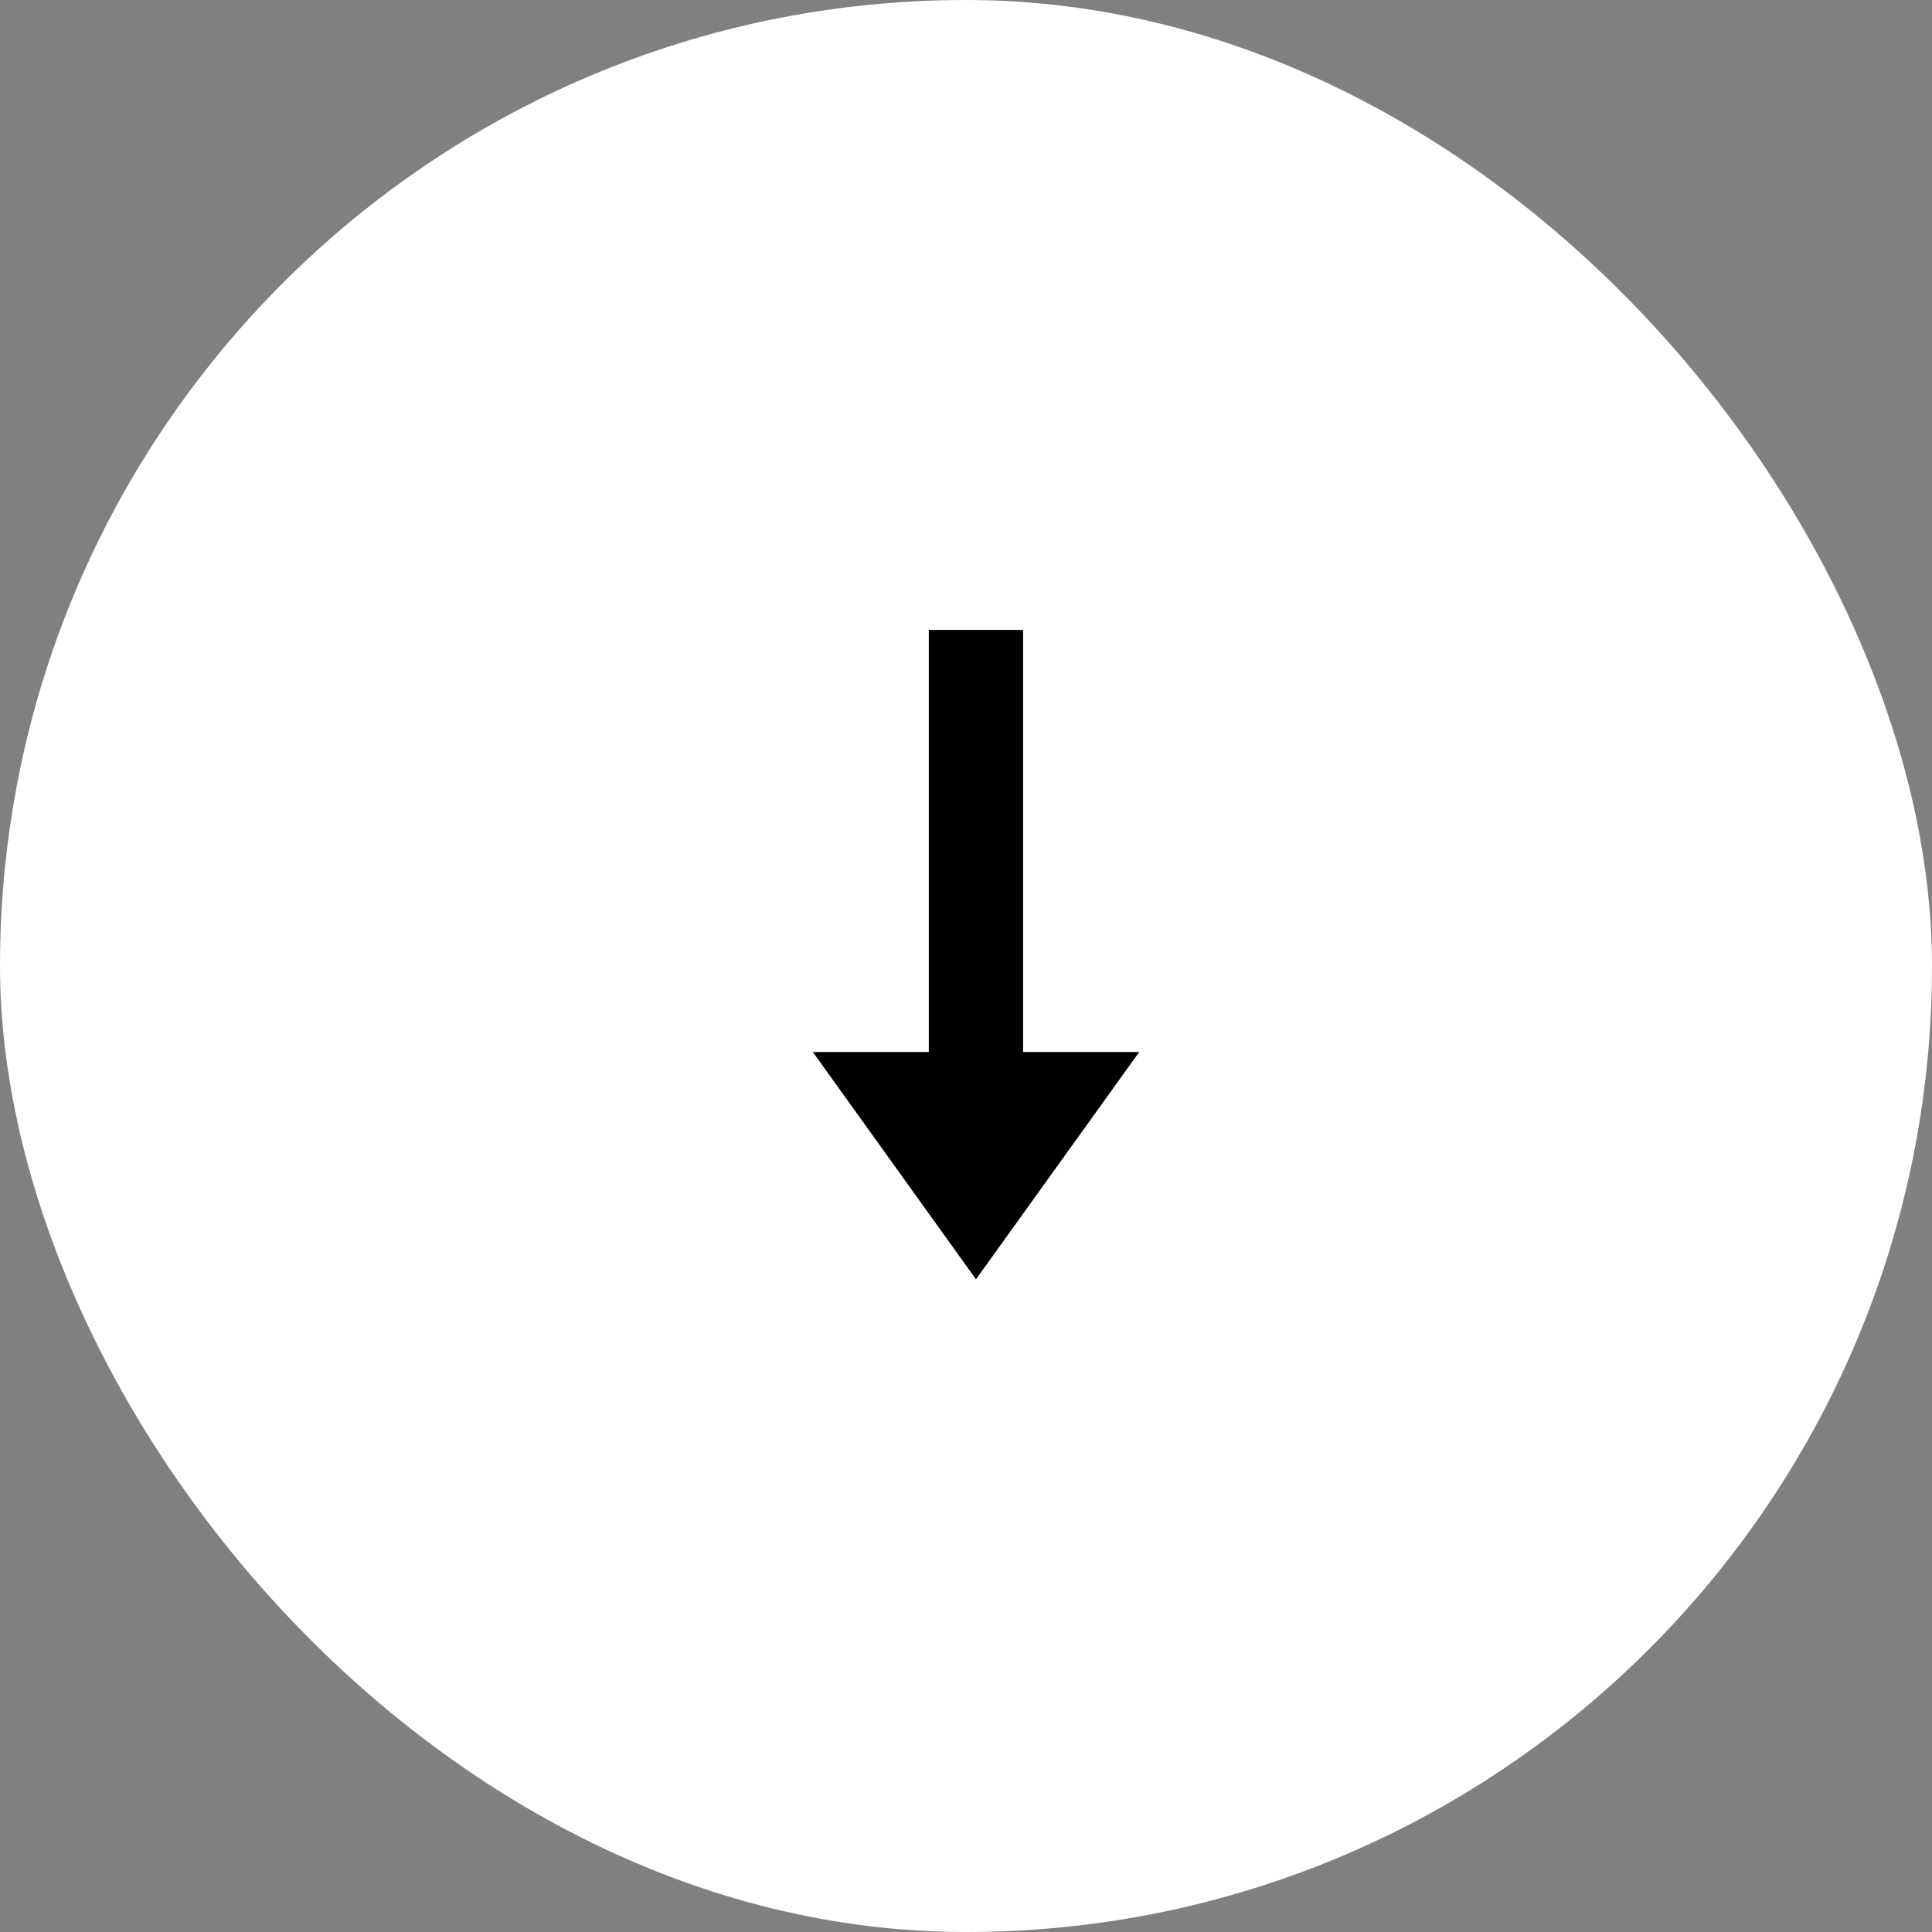
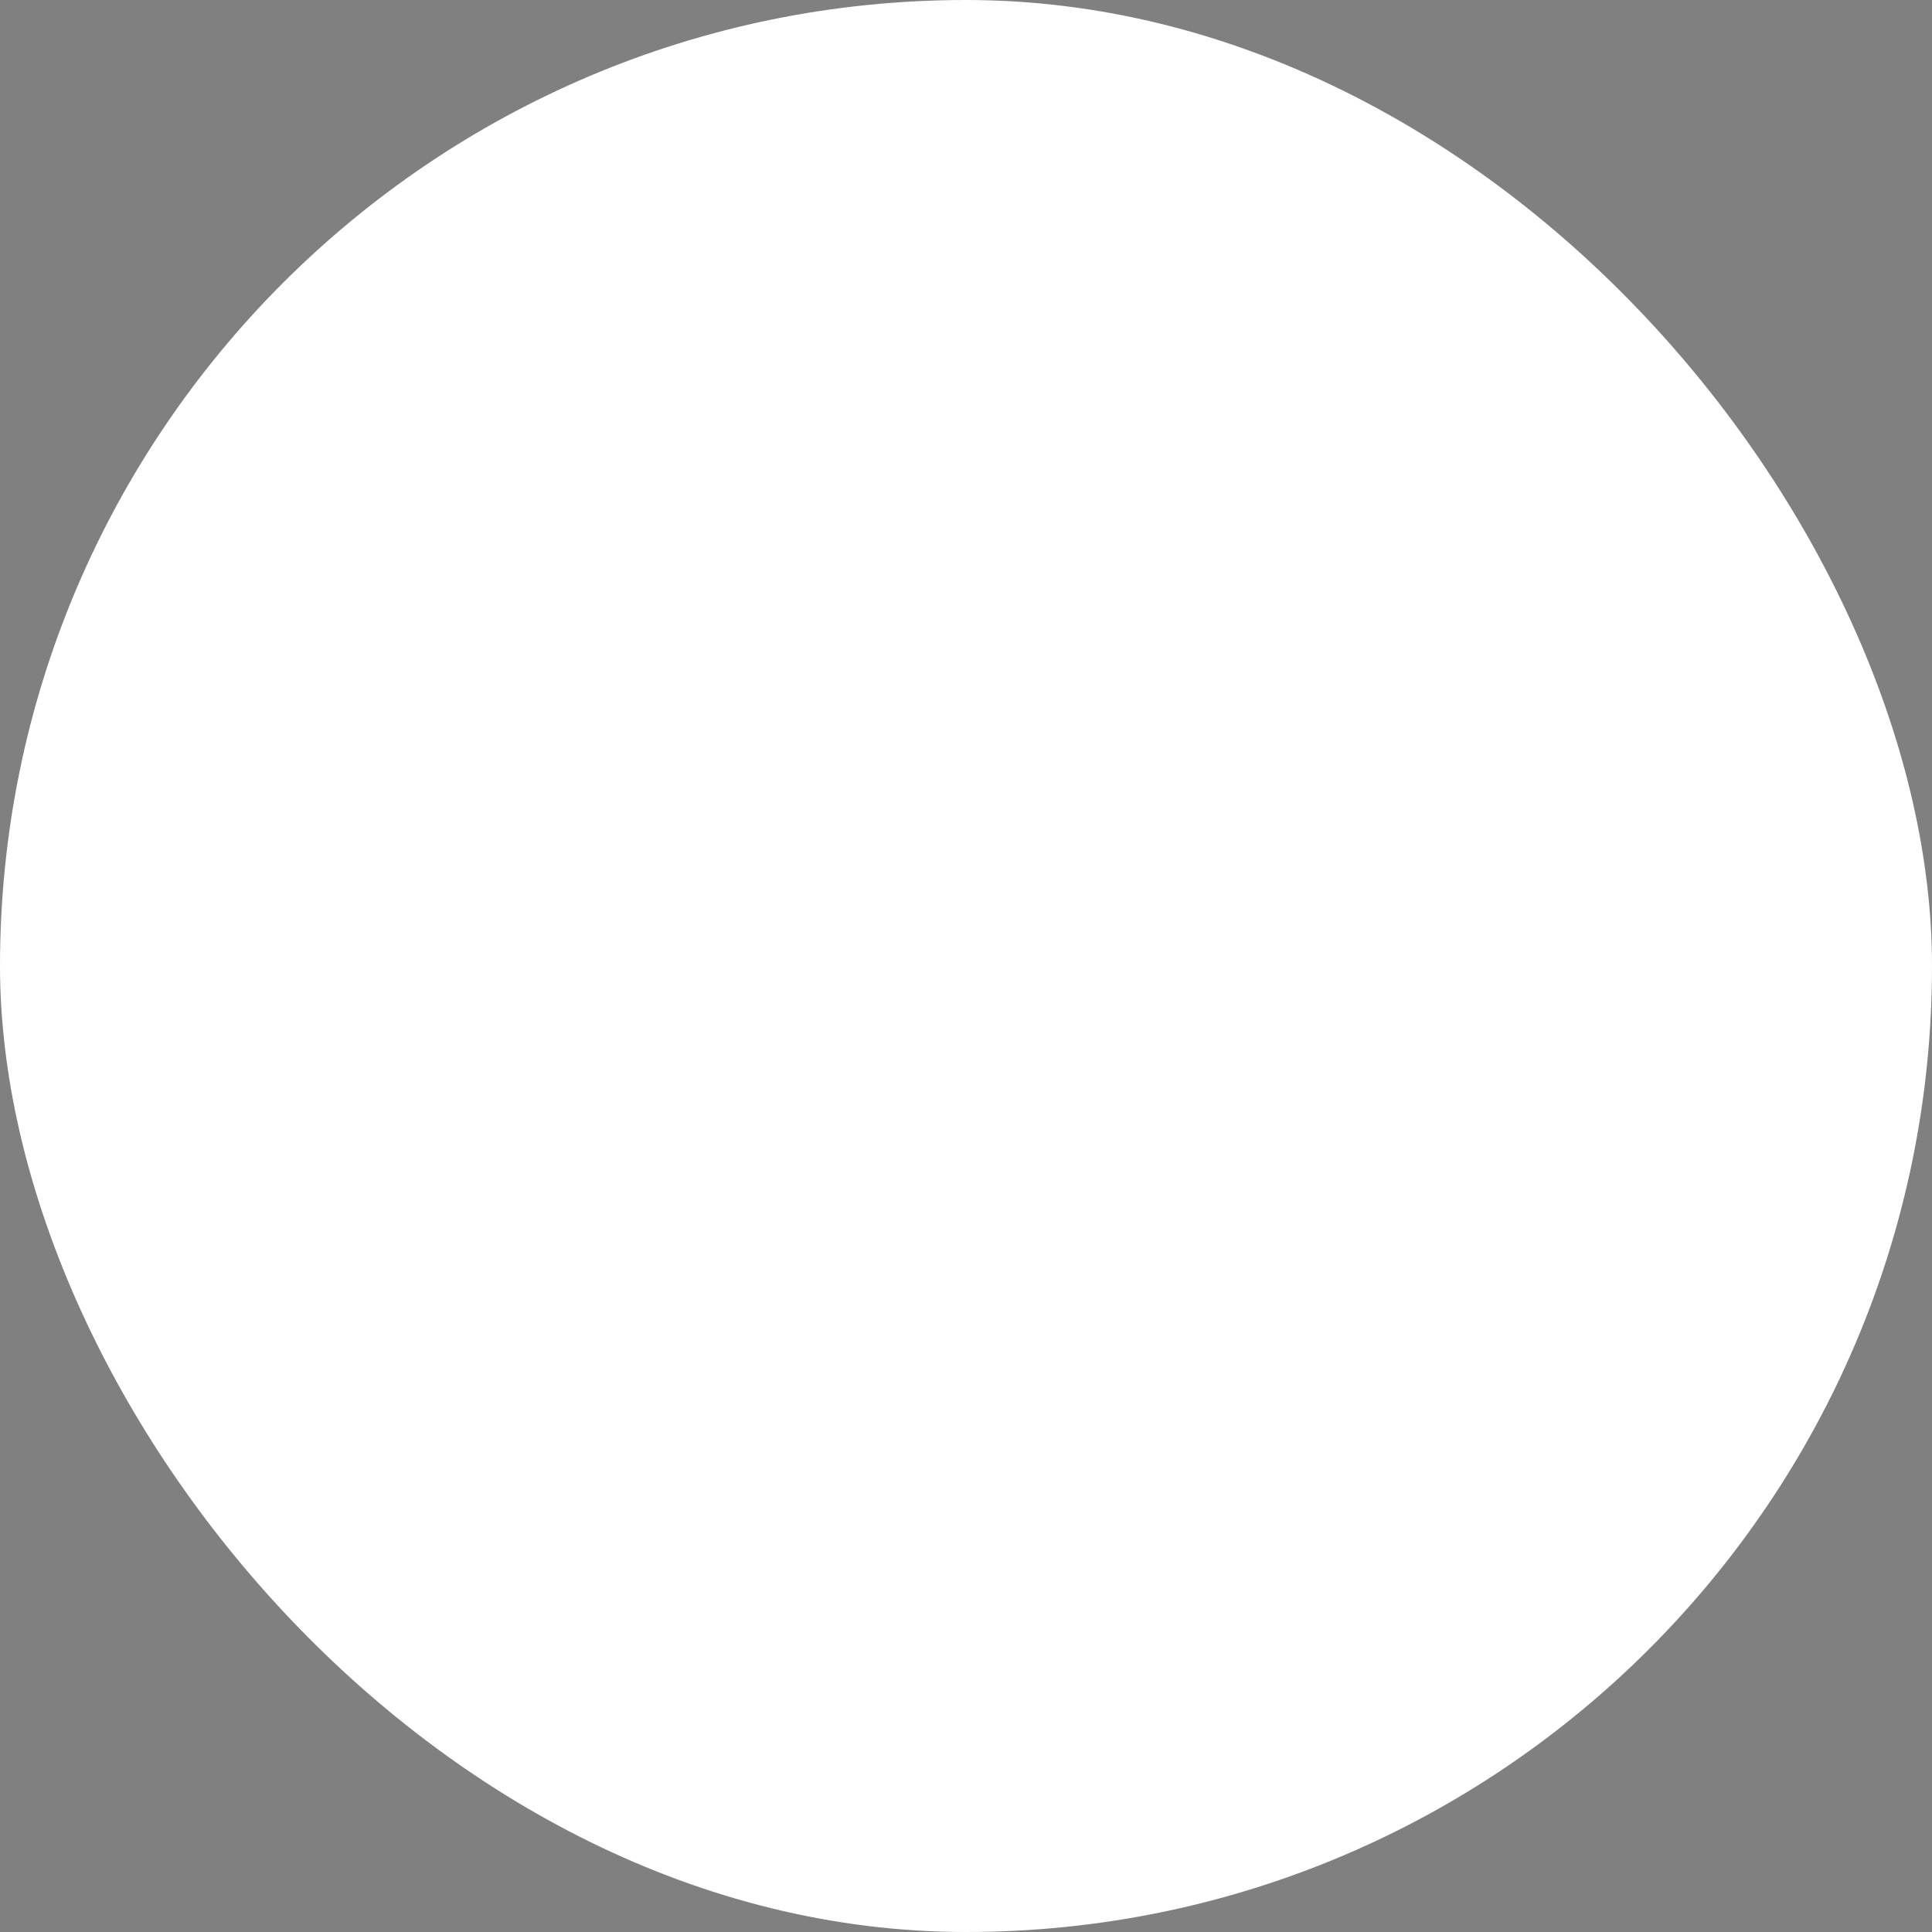
<svg xmlns="http://www.w3.org/2000/svg" fill="none" height="24" viewBox="0 0 24 24" width="24">
  <rect x="0" y="0" width="24" height="24" fill="#808080" stroke="none" />
  <rect fill="#fff" height="24" rx="12" width="24" />
  <g fill="#000">
-     <path d="m12.709 7.825h5.916v1.171h-5.916z" transform="matrix(0 1 -1 0 20.534 -4.884)" />
-     <path d="m12.124 15.892-2.027-2.824h4.055z" />
-   </g>
+     </g>
</svg>